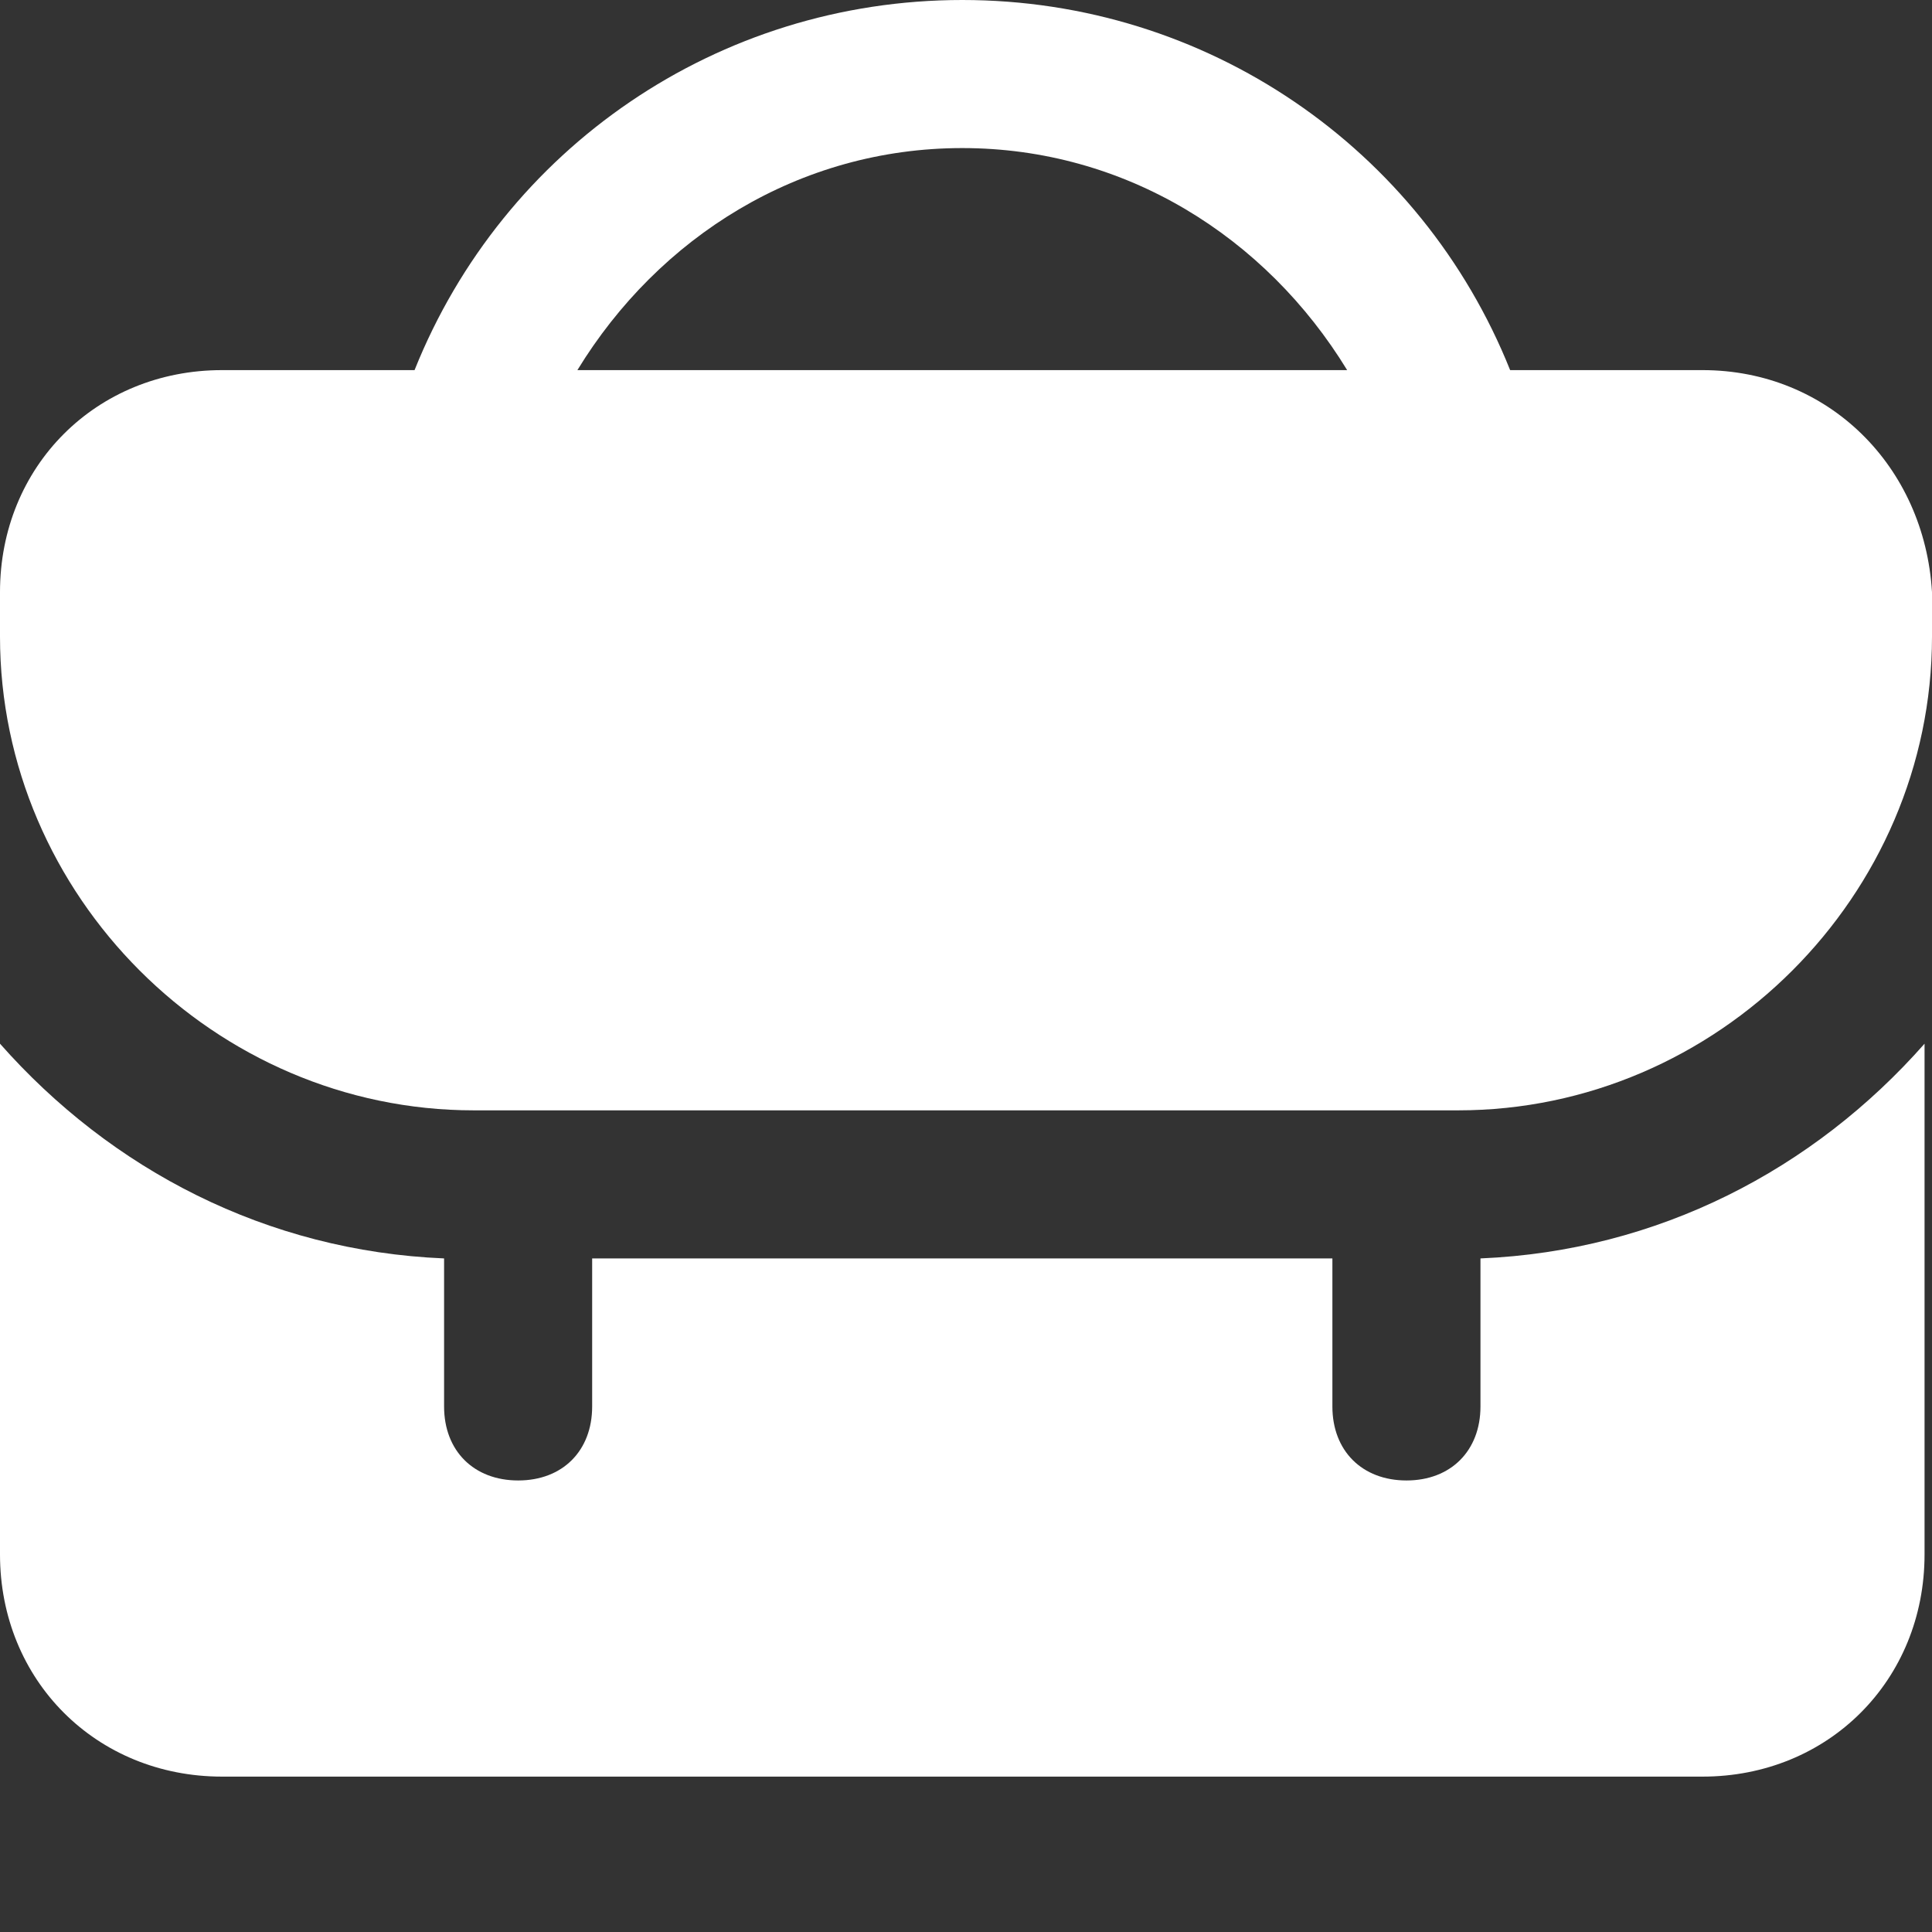
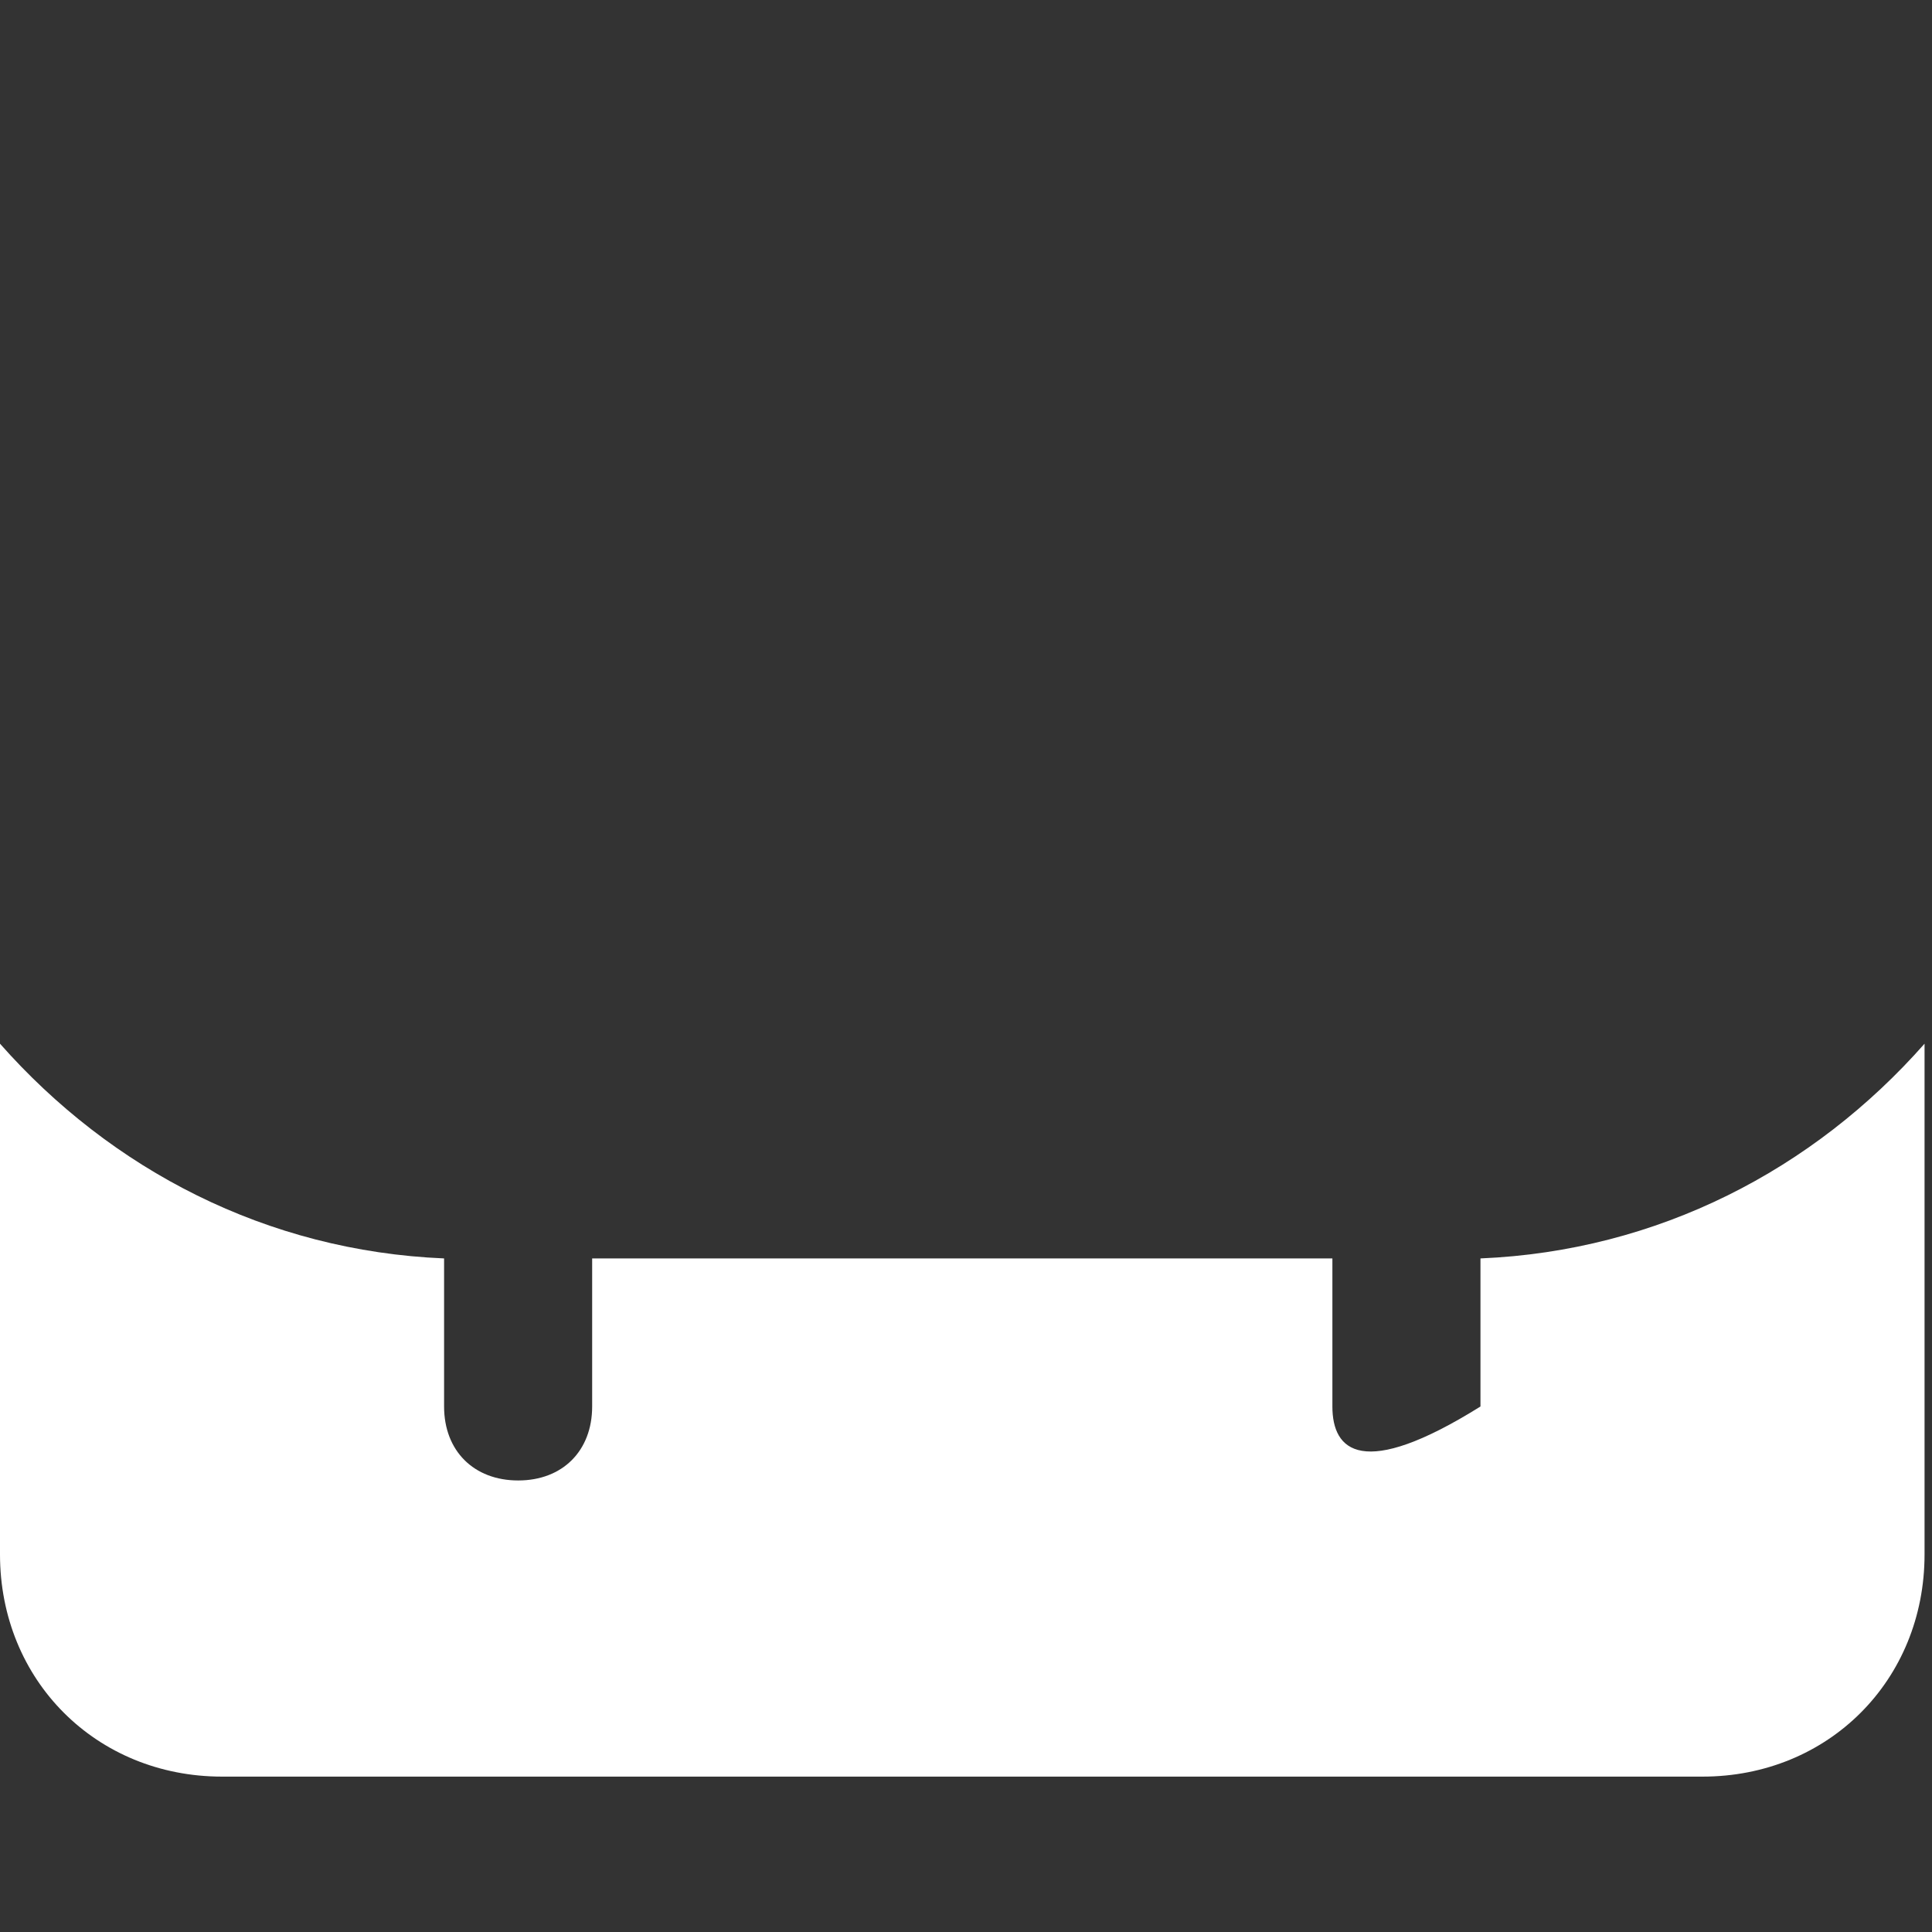
<svg xmlns="http://www.w3.org/2000/svg" width="14" height="14" viewBox="0 0 14 14" fill="none">
  <rect x="0" y="0" width="14" height="14" fill="#333333" stroke="none" />
-   <path d="M12.337 2.682H10.943C10.299 1.073 8.743 0 6.973 0C5.203 0 3.648 1.073 3.004 2.682H1.609C0.697 2.682 0 3.379 0 4.291V4.613C0 6.49 1.556 8.046 3.433 8.046H10.567C12.444 8.046 14 6.49 14 4.613V4.291C13.946 3.379 13.249 2.682 12.337 2.682ZM6.973 1.073C8.153 1.073 9.172 1.716 9.762 2.682H4.184C4.774 1.716 5.793 1.073 6.973 1.073Z" fill="white" />
-   <path d="M10.728 9.119V10.192C10.728 10.513 10.513 10.728 10.192 10.728C9.87 10.728 9.655 10.513 9.655 10.192V9.119H4.291V10.192C4.291 10.513 4.077 10.728 3.755 10.728C3.433 10.728 3.218 10.513 3.218 10.192V9.119C1.931 9.065 0.805 8.475 0 7.563V11.264C0 12.176 0.697 12.874 1.609 12.874H12.337C13.249 12.874 13.946 12.176 13.946 11.264V7.563C13.142 8.475 12.015 9.065 10.728 9.119Z" fill="white" />
+   <path d="M10.728 9.119V10.192C9.87 10.728 9.655 10.513 9.655 10.192V9.119H4.291V10.192C4.291 10.513 4.077 10.728 3.755 10.728C3.433 10.728 3.218 10.513 3.218 10.192V9.119C1.931 9.065 0.805 8.475 0 7.563V11.264C0 12.176 0.697 12.874 1.609 12.874H12.337C13.249 12.874 13.946 12.176 13.946 11.264V7.563C13.142 8.475 12.015 9.065 10.728 9.119Z" fill="white" />
</svg>